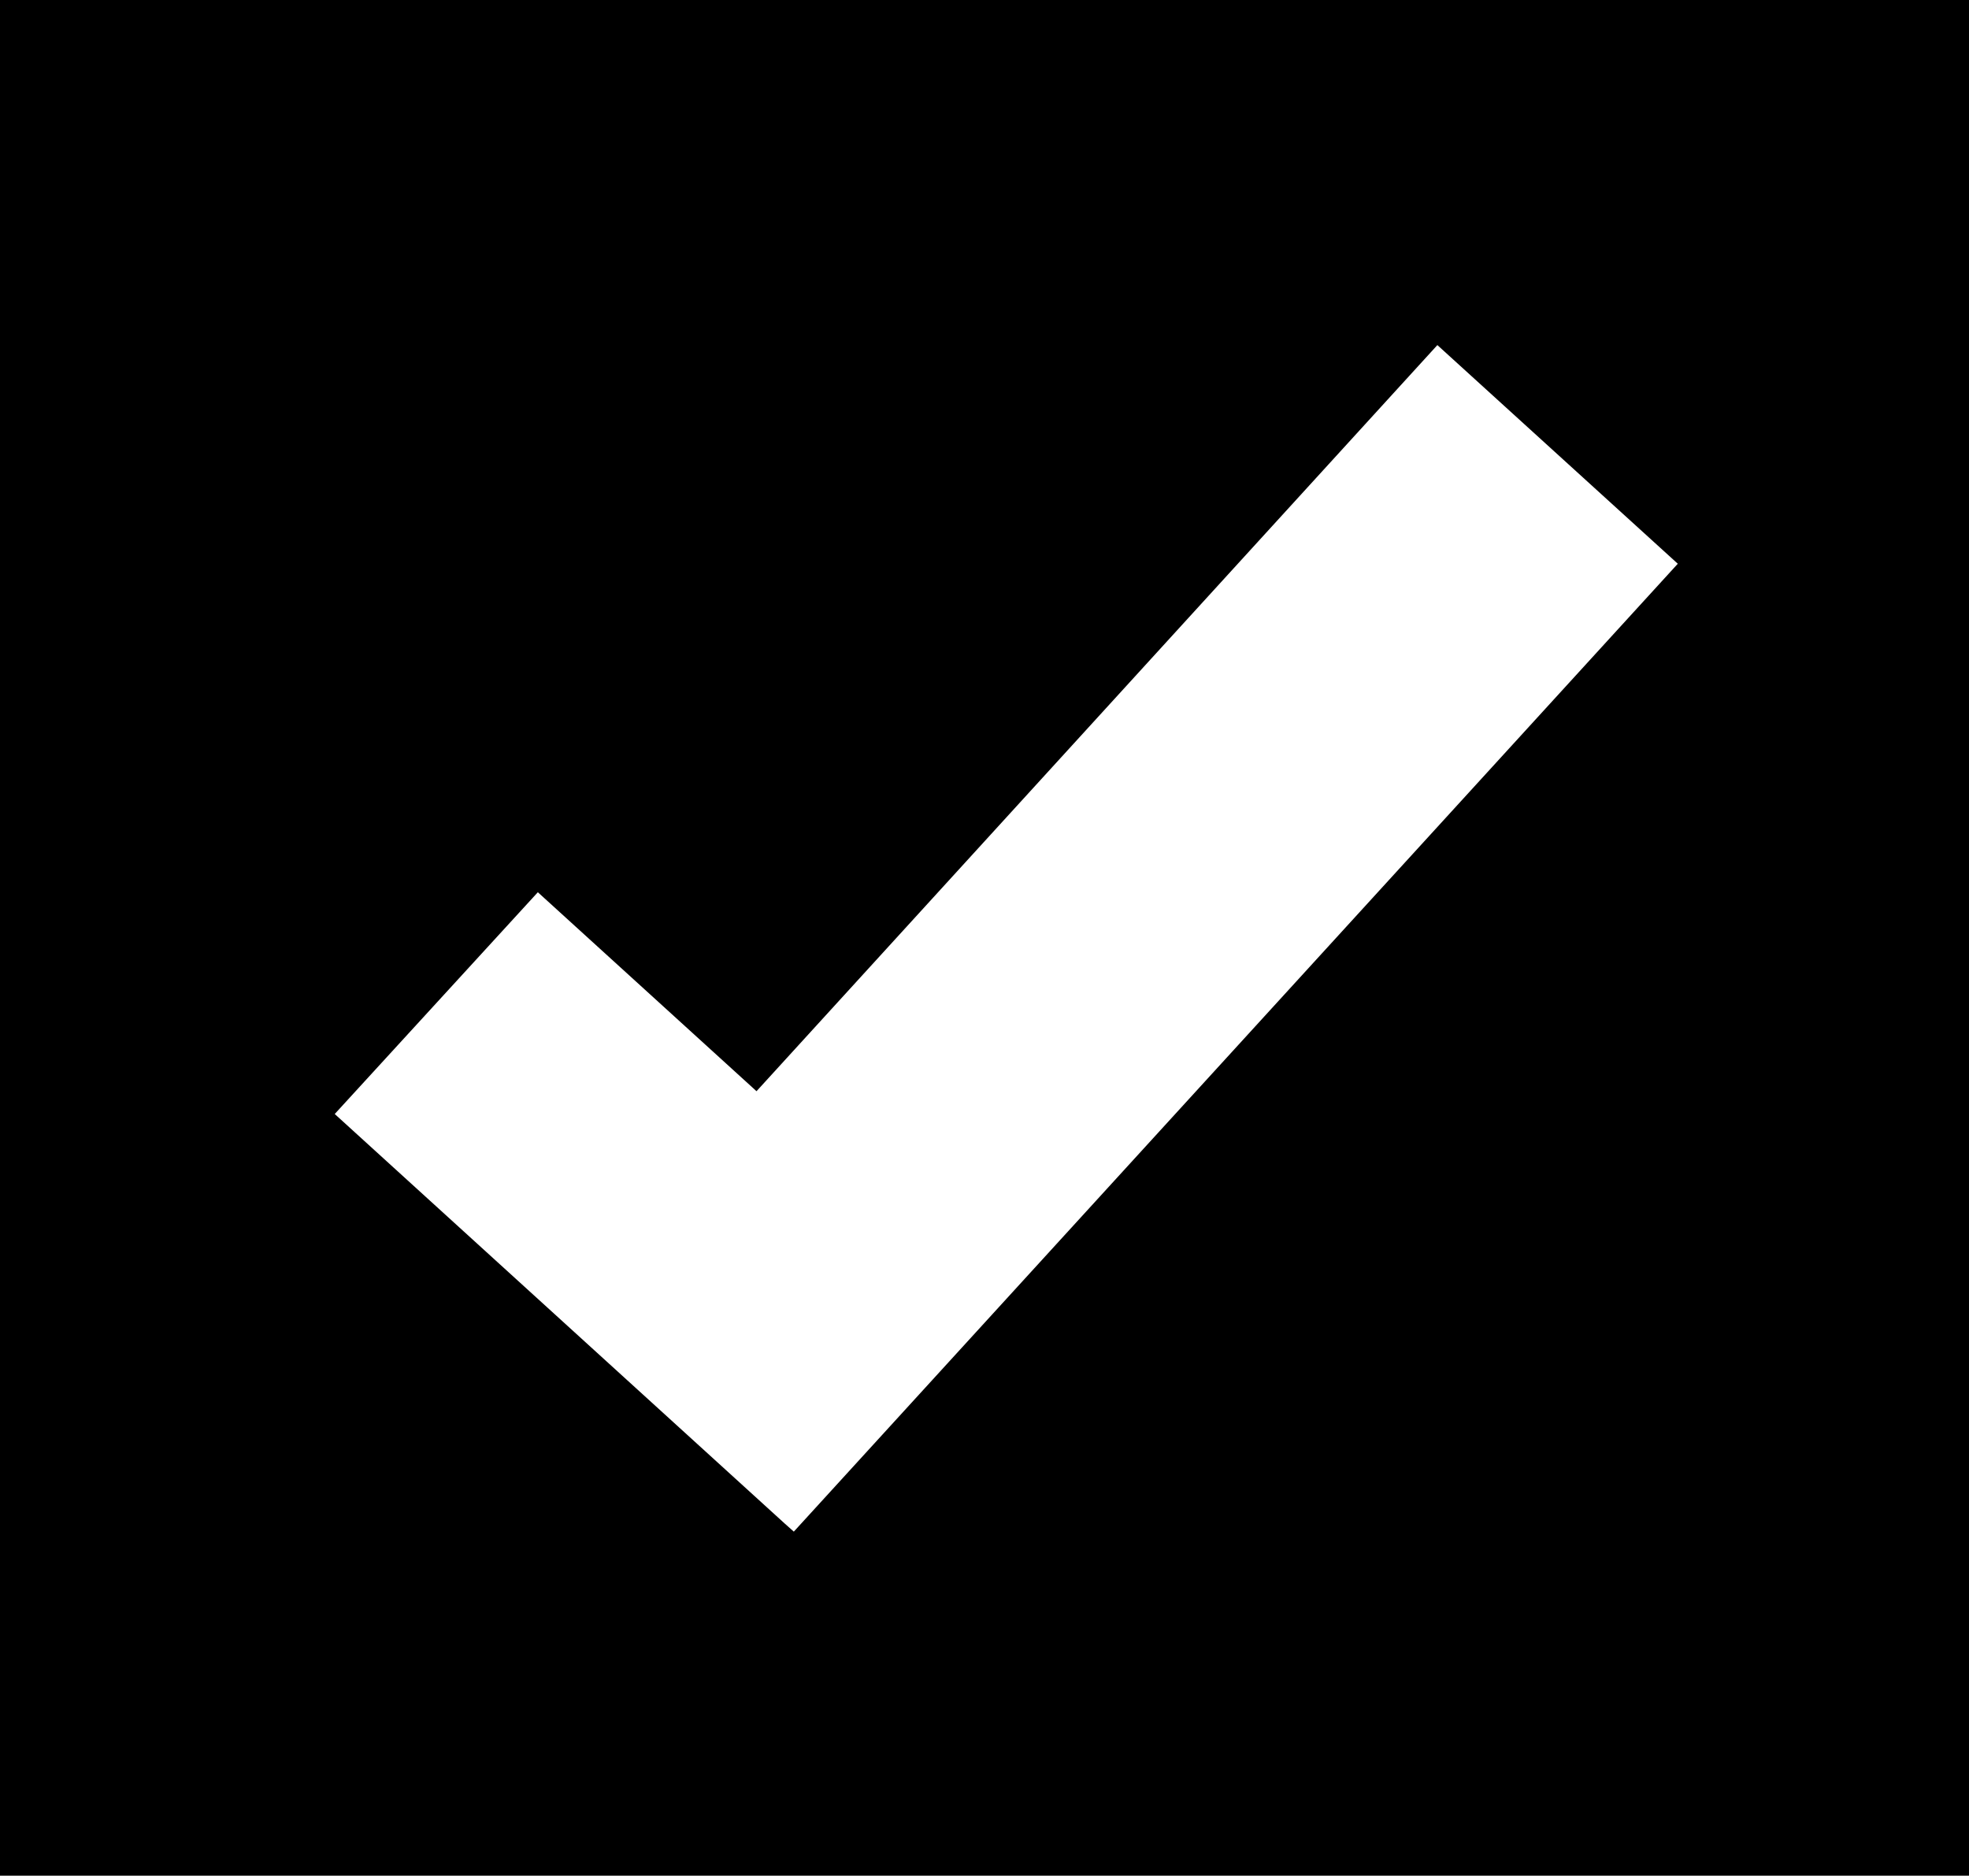
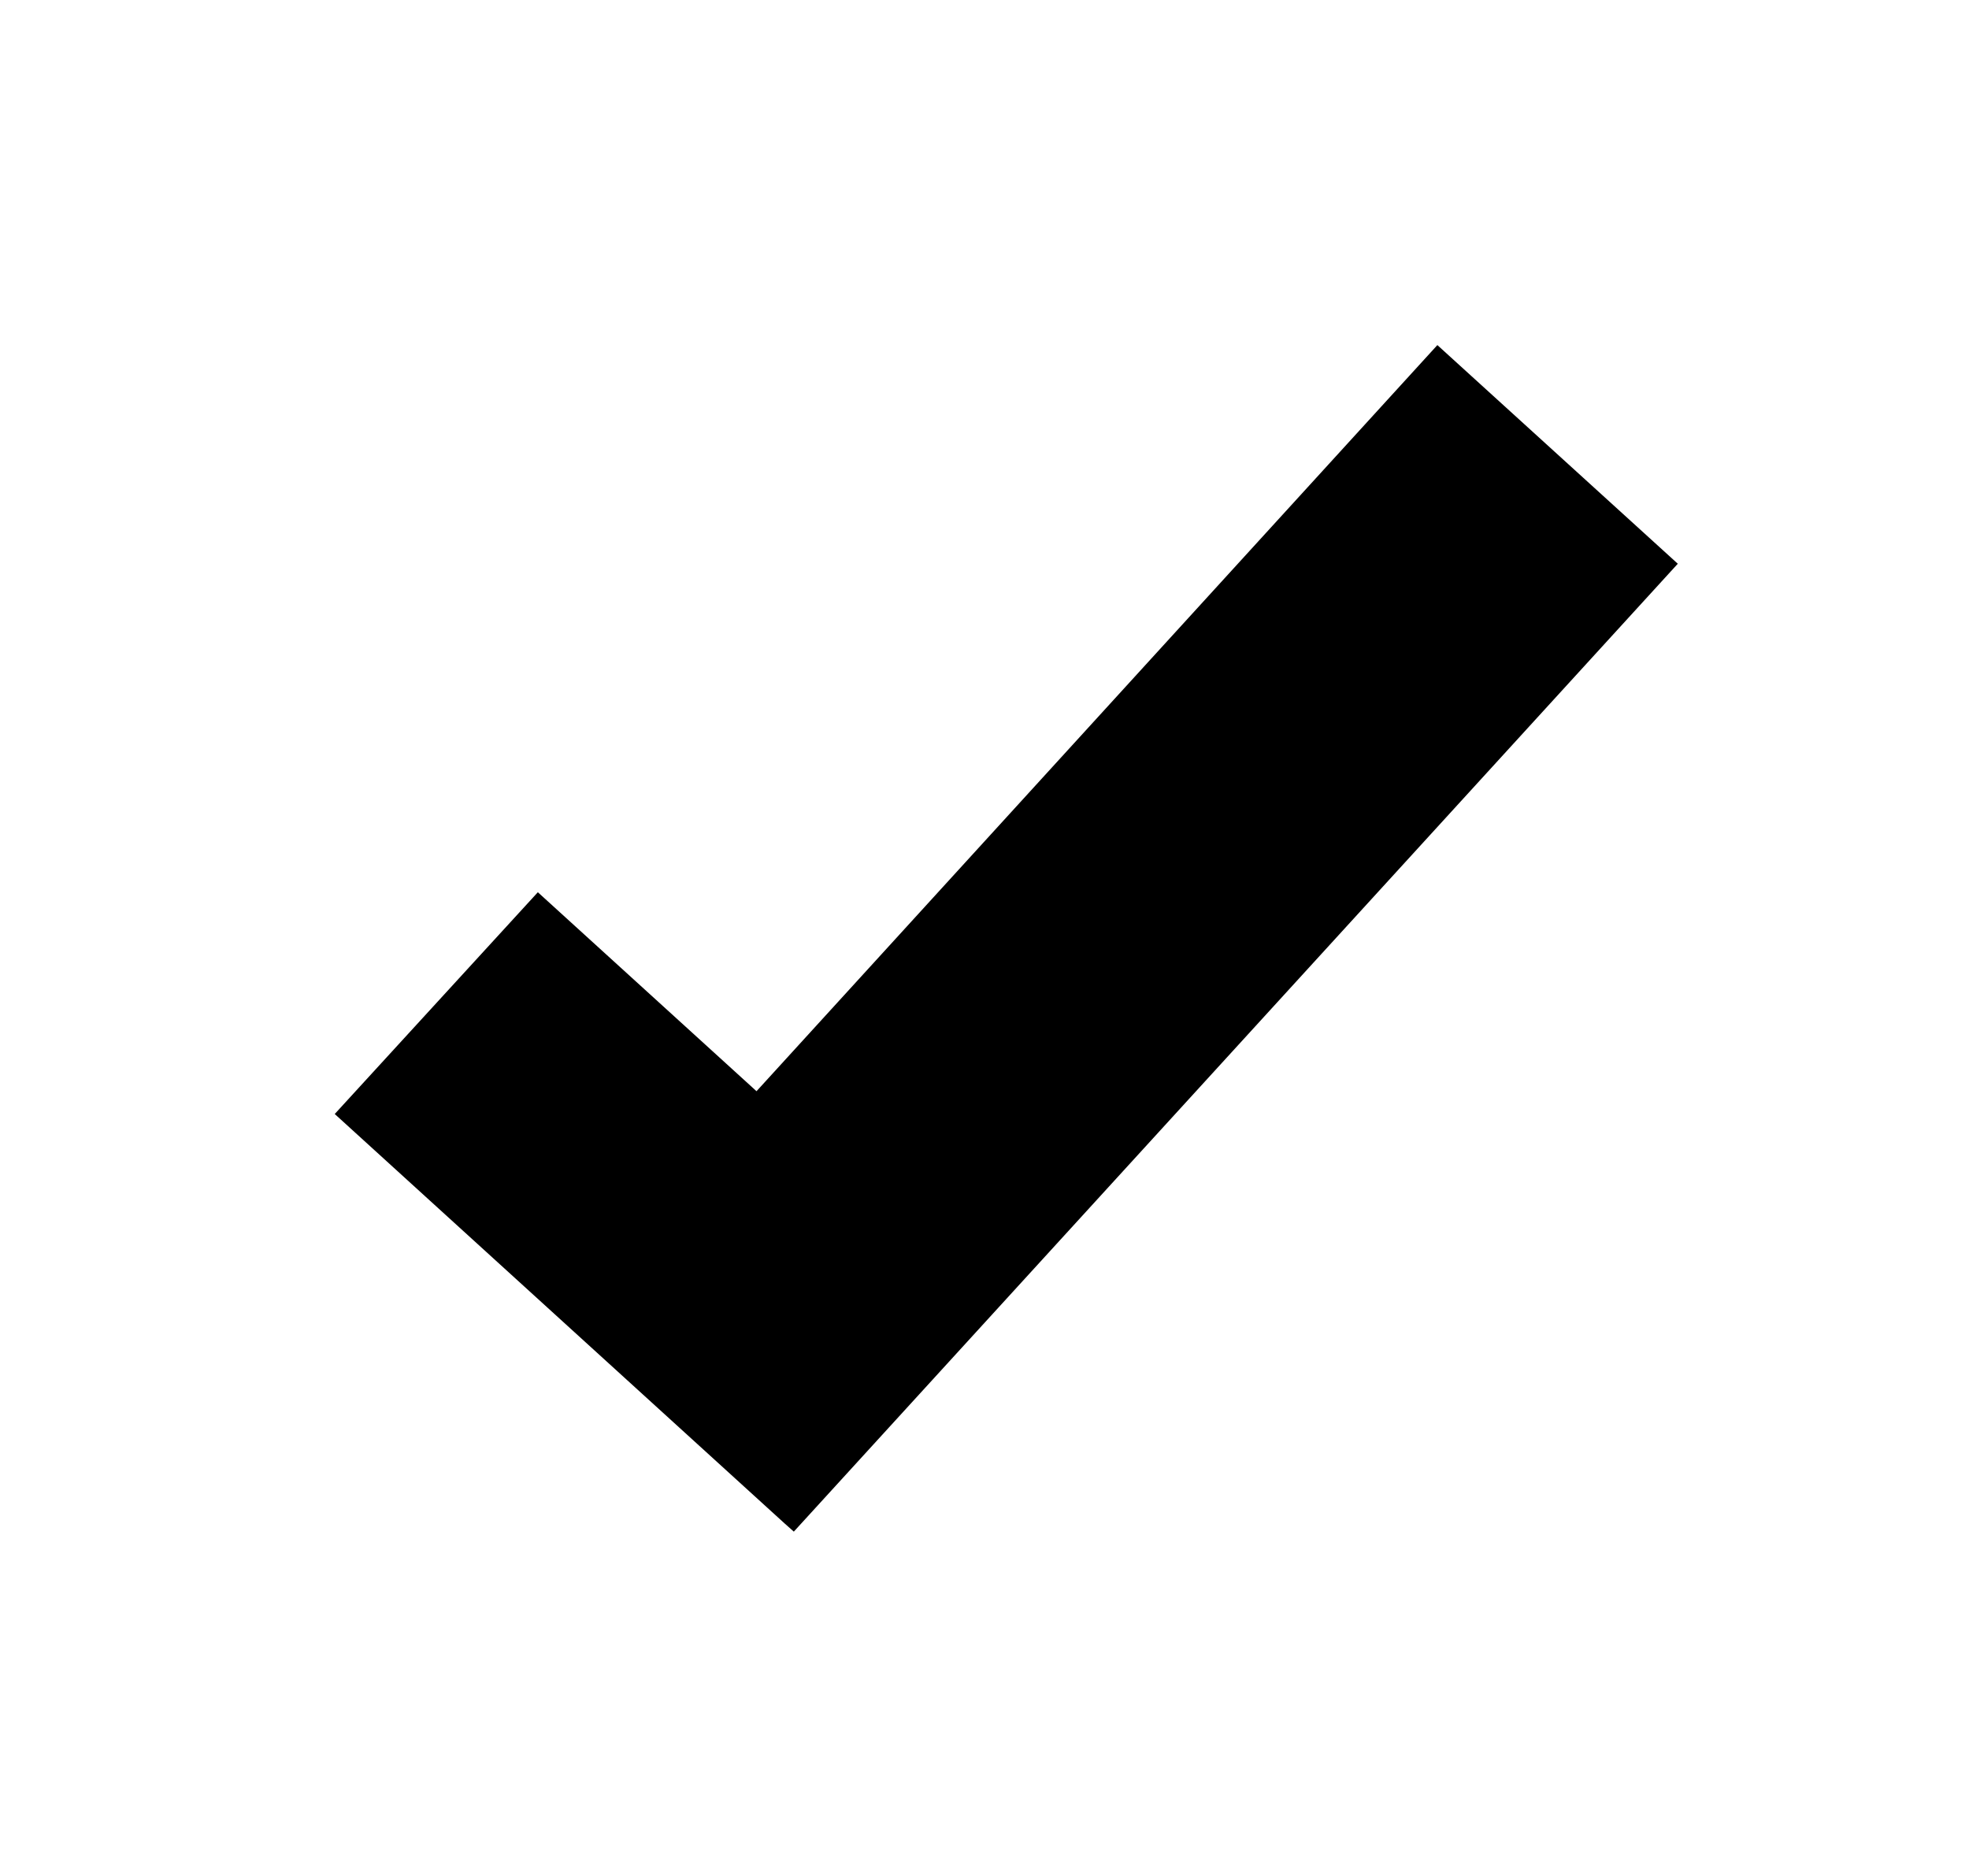
<svg xmlns="http://www.w3.org/2000/svg" viewBox="0 0 19 18.1" height="18.1" width="19" data-name="Layer 1" id="Layer_1">
-   <path d="M0,0v18.1h19V0H0ZM7.66,14.78l-.09-.08h0s-4.34-3.95-4.34-3.95l1.96-2.14,2.11,1.92,6.57-7.2,2.32,2.11L7.66,14.78Z" />
+   <path d="M0,0v18.1V0H0ZM7.66,14.78l-.09-.08h0s-4.34-3.95-4.34-3.95l1.96-2.14,2.11,1.92,6.57-7.2,2.32,2.11L7.66,14.78Z" />
</svg>